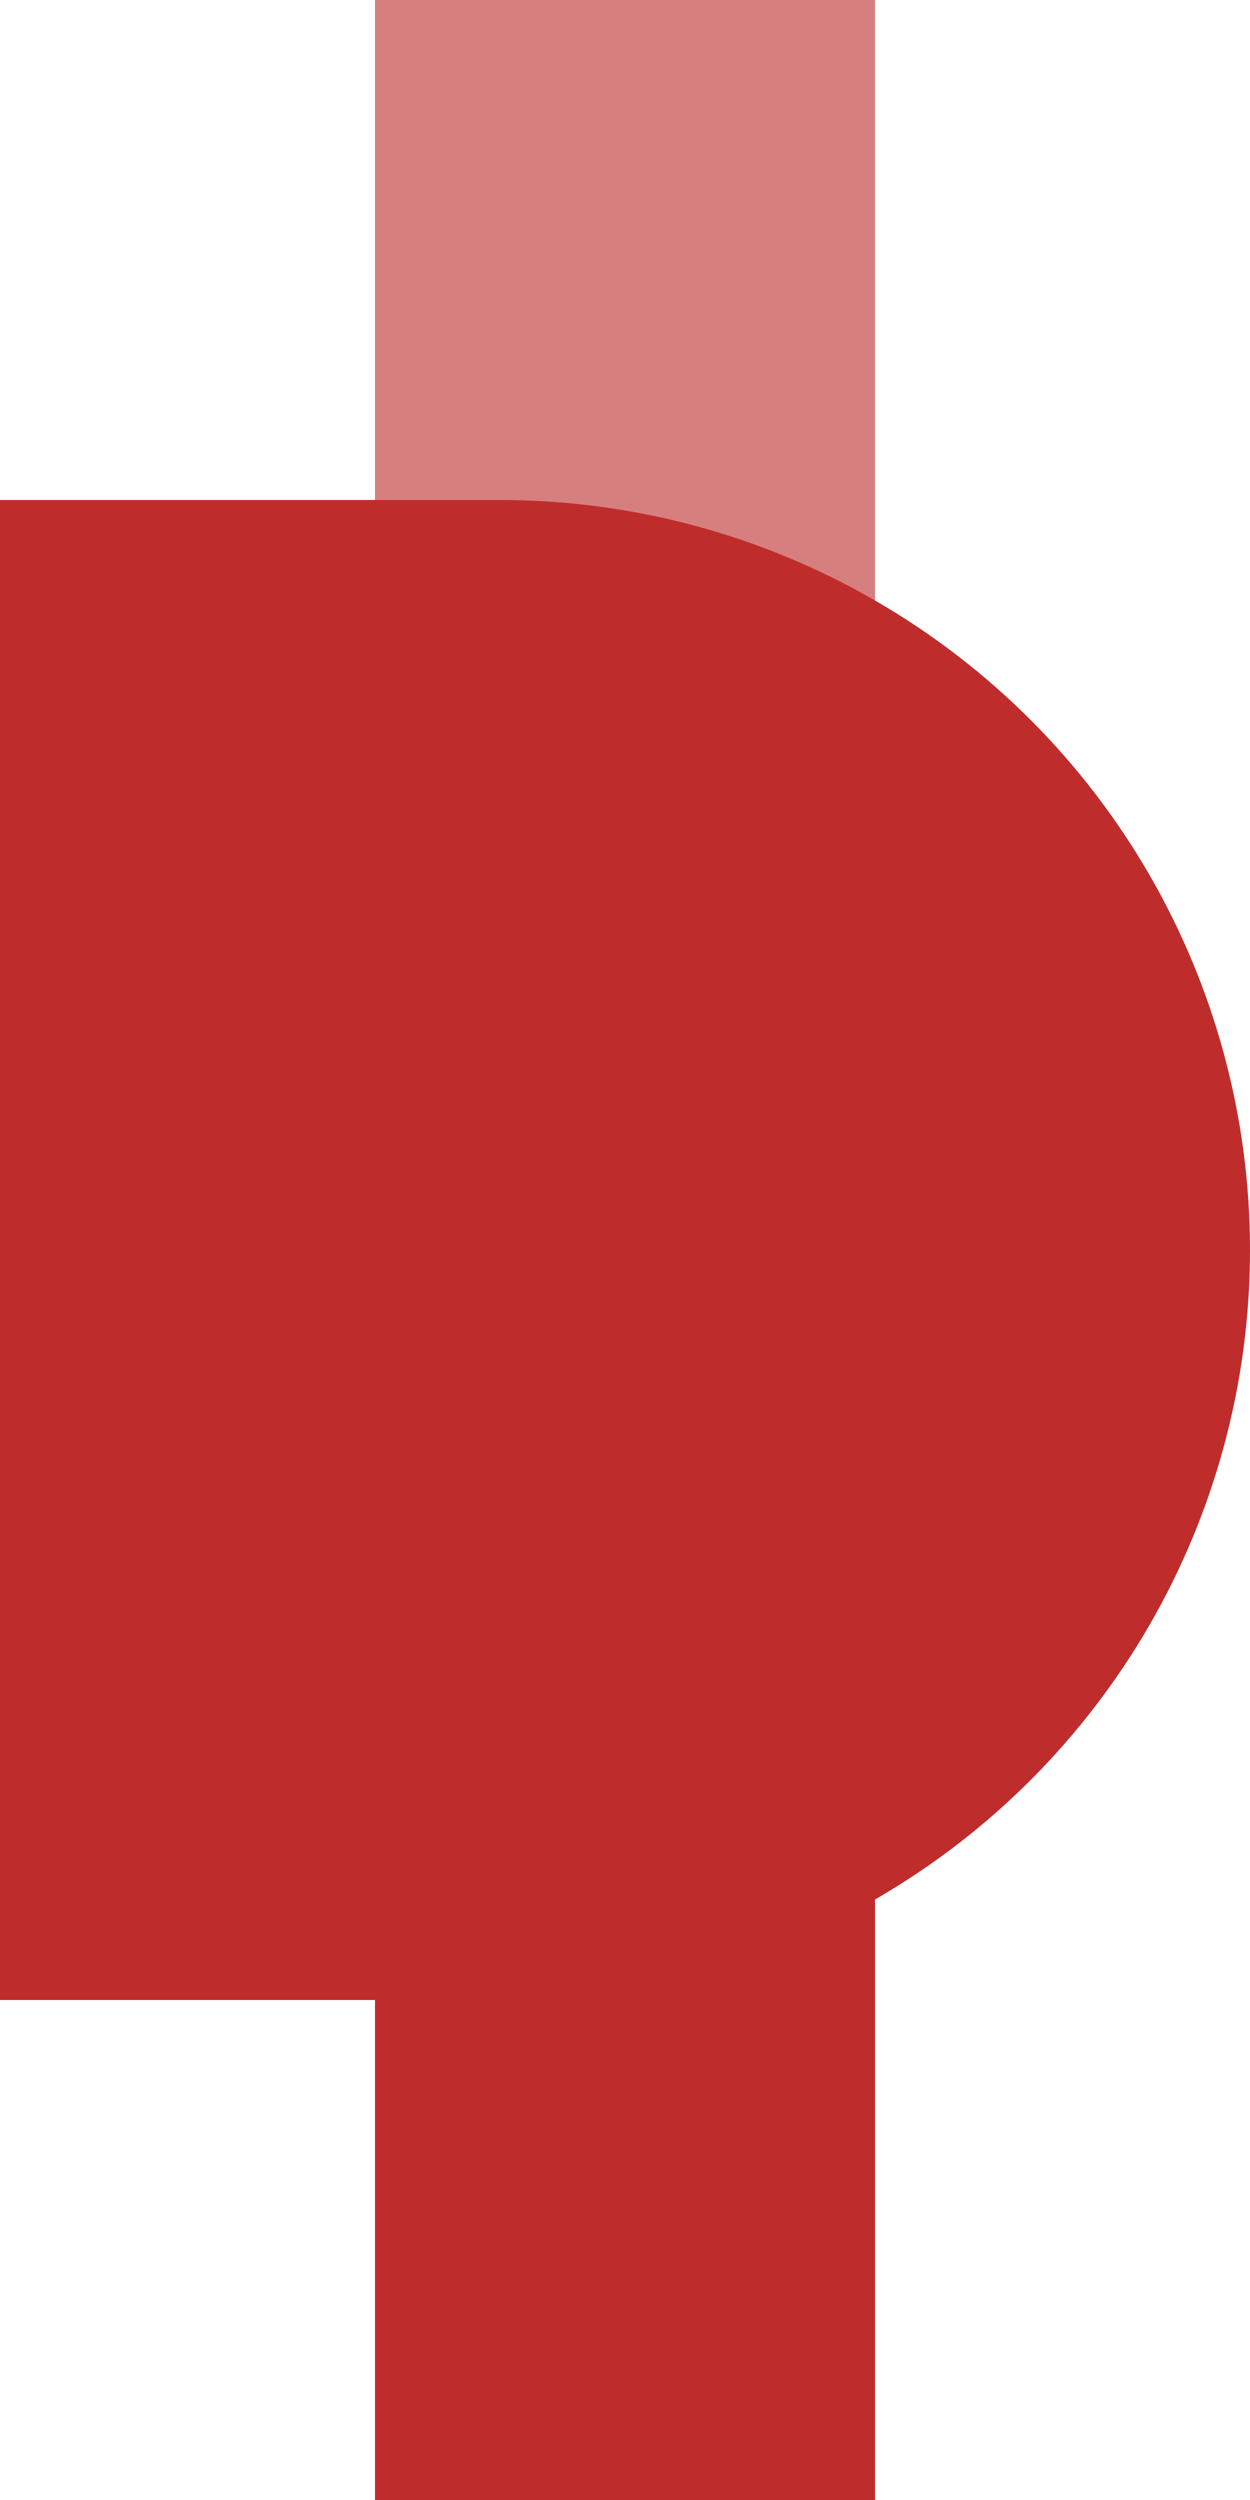
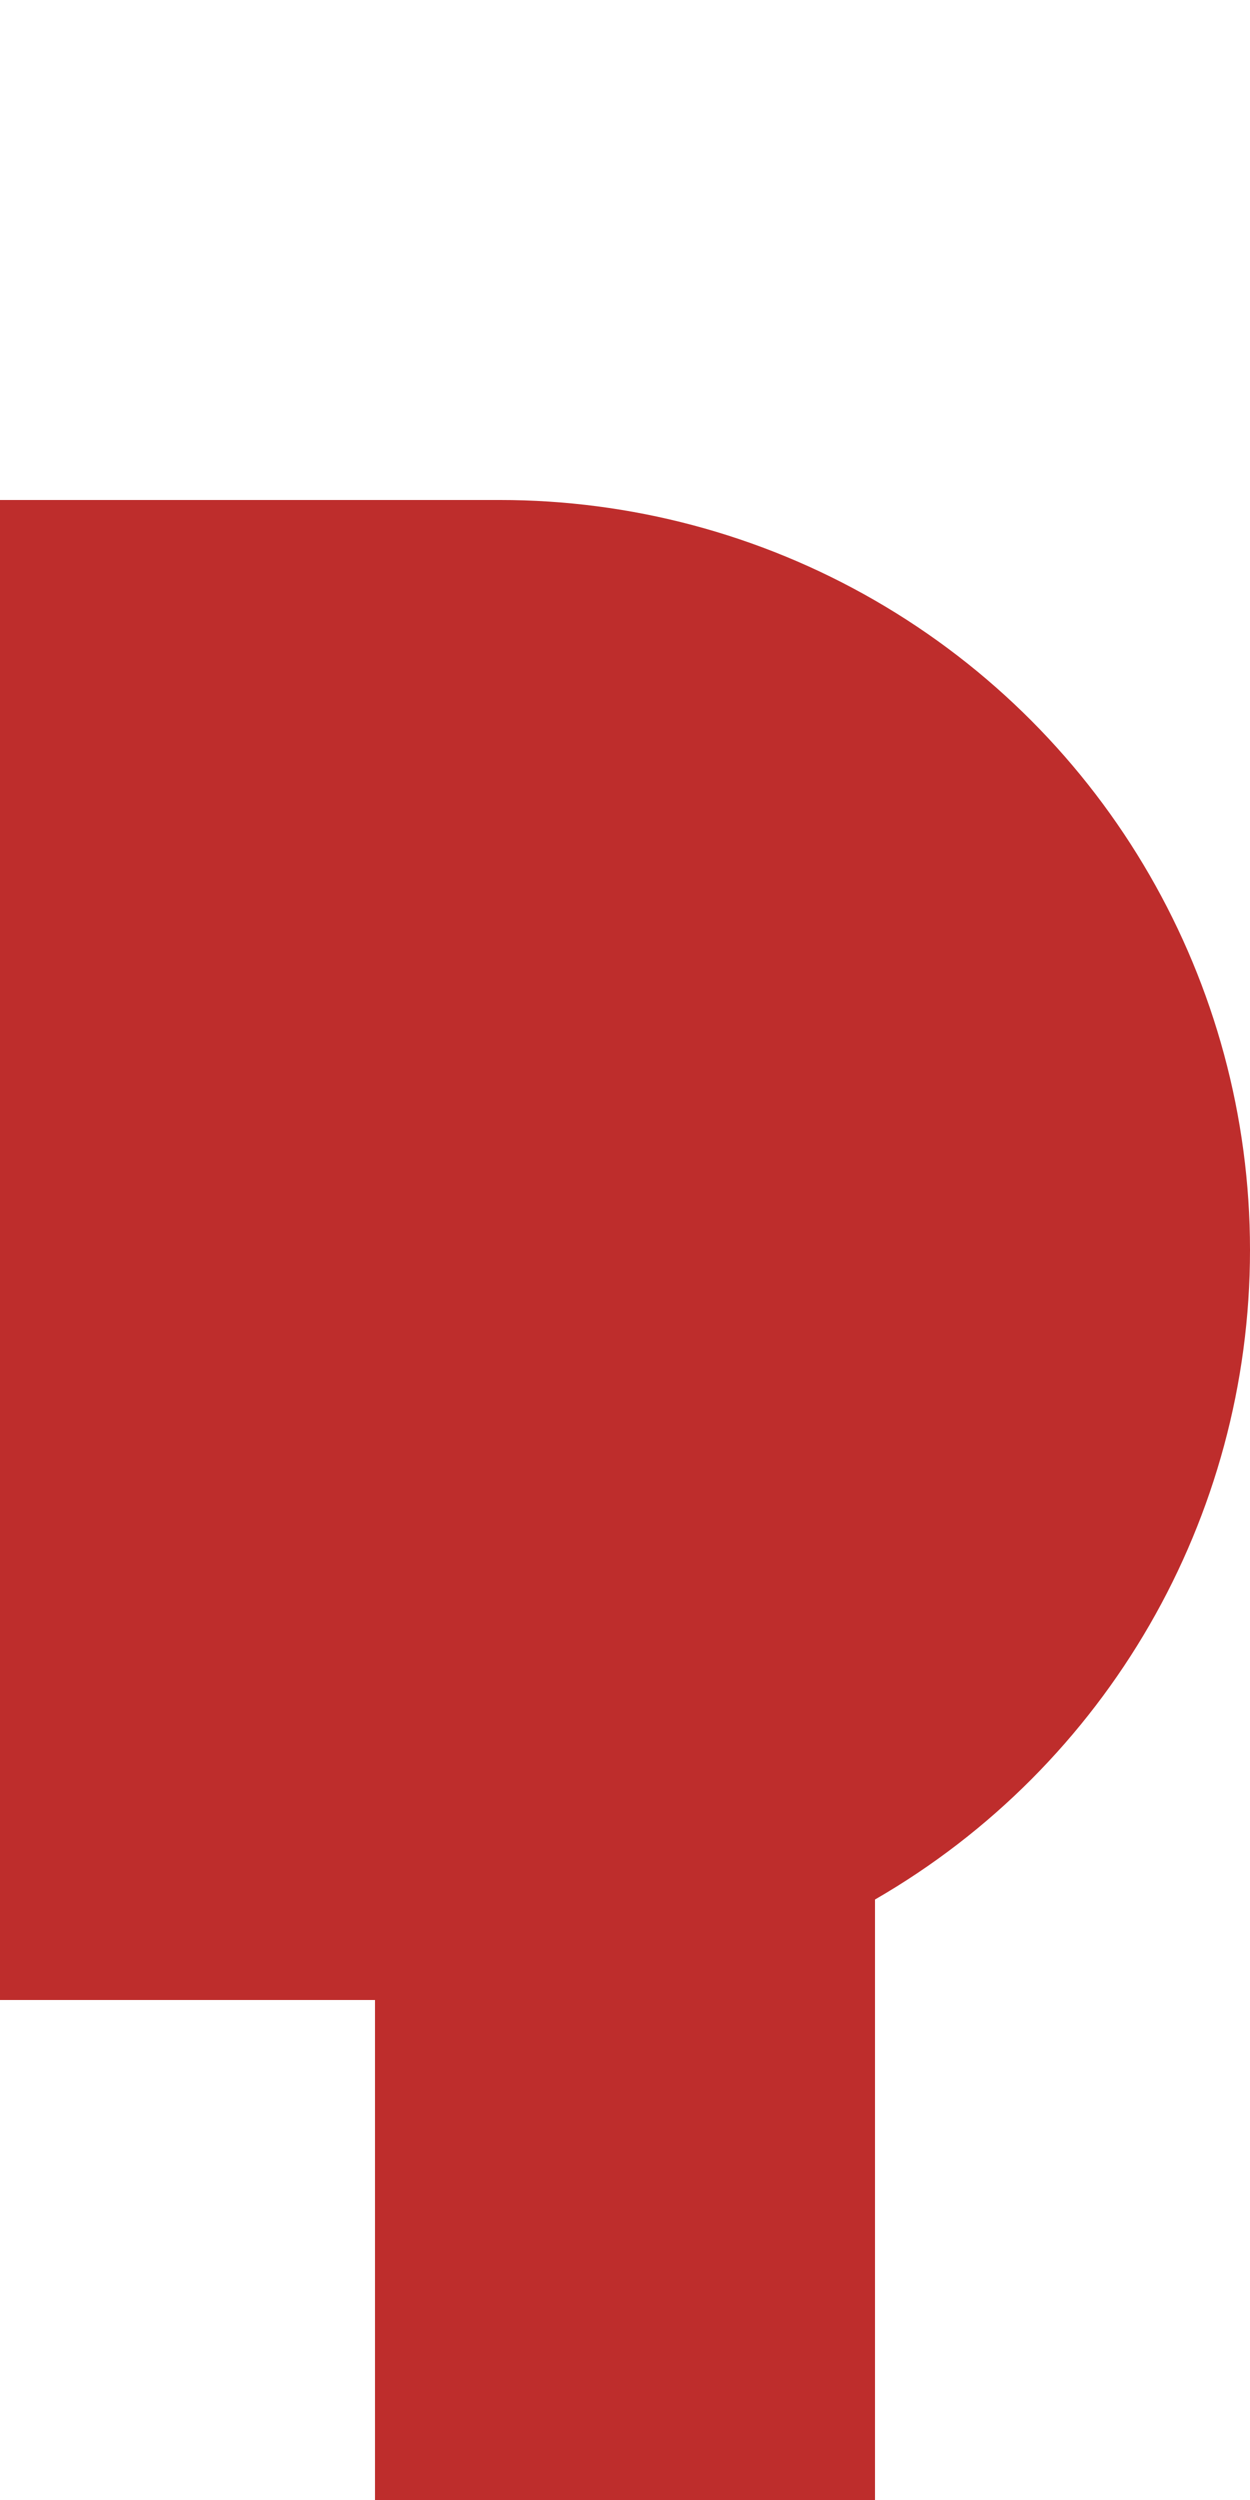
<svg xmlns="http://www.w3.org/2000/svg" width="250" height="500" viewBox="250 0 250 500">
  <title>dKBHFlxa</title>
  <g stroke="none" fill="none">
-     <path d="M 375,0 V 250" stroke="#D77F7E" stroke-width="100" />
    <path d="M 375,250 V 500" stroke="#be2d2c" stroke-width="100" />
    <path d="M 250,250 H 350" stroke="#be2d2c" stroke-width="300" />
    <circle cx="350" cy="250" r="150" fill="#be2d2c" />
  </g>
</svg>